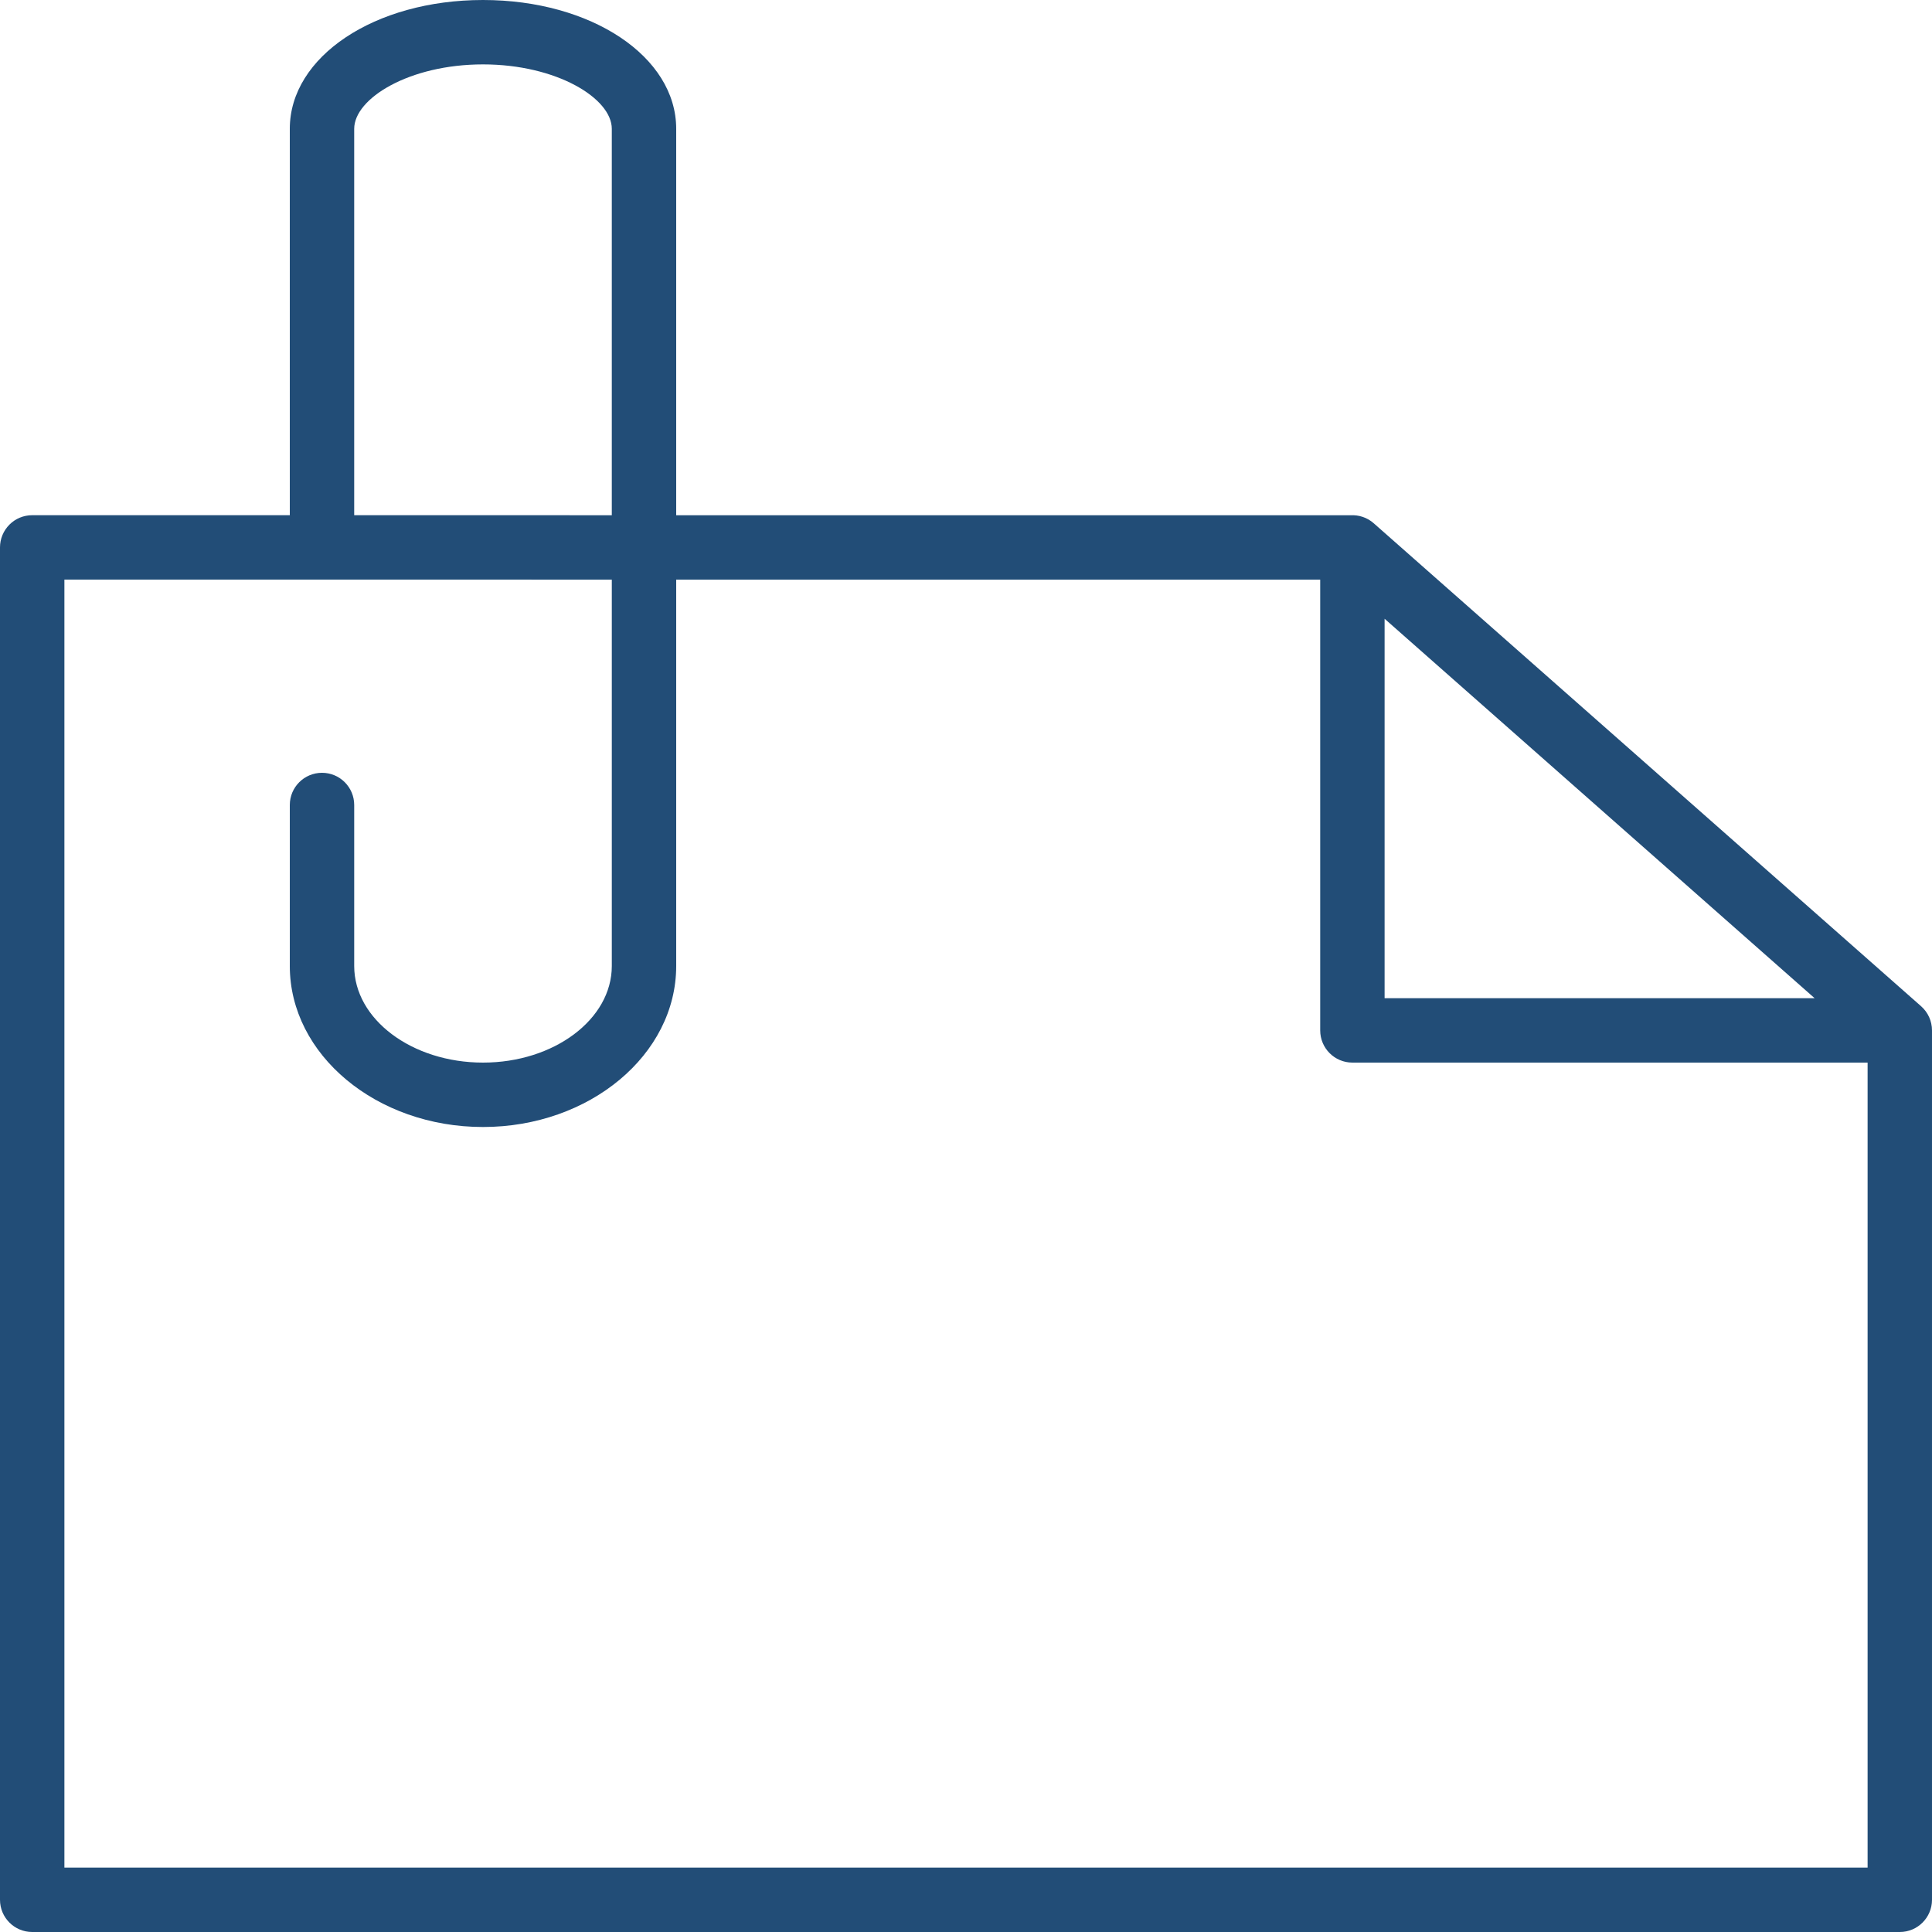
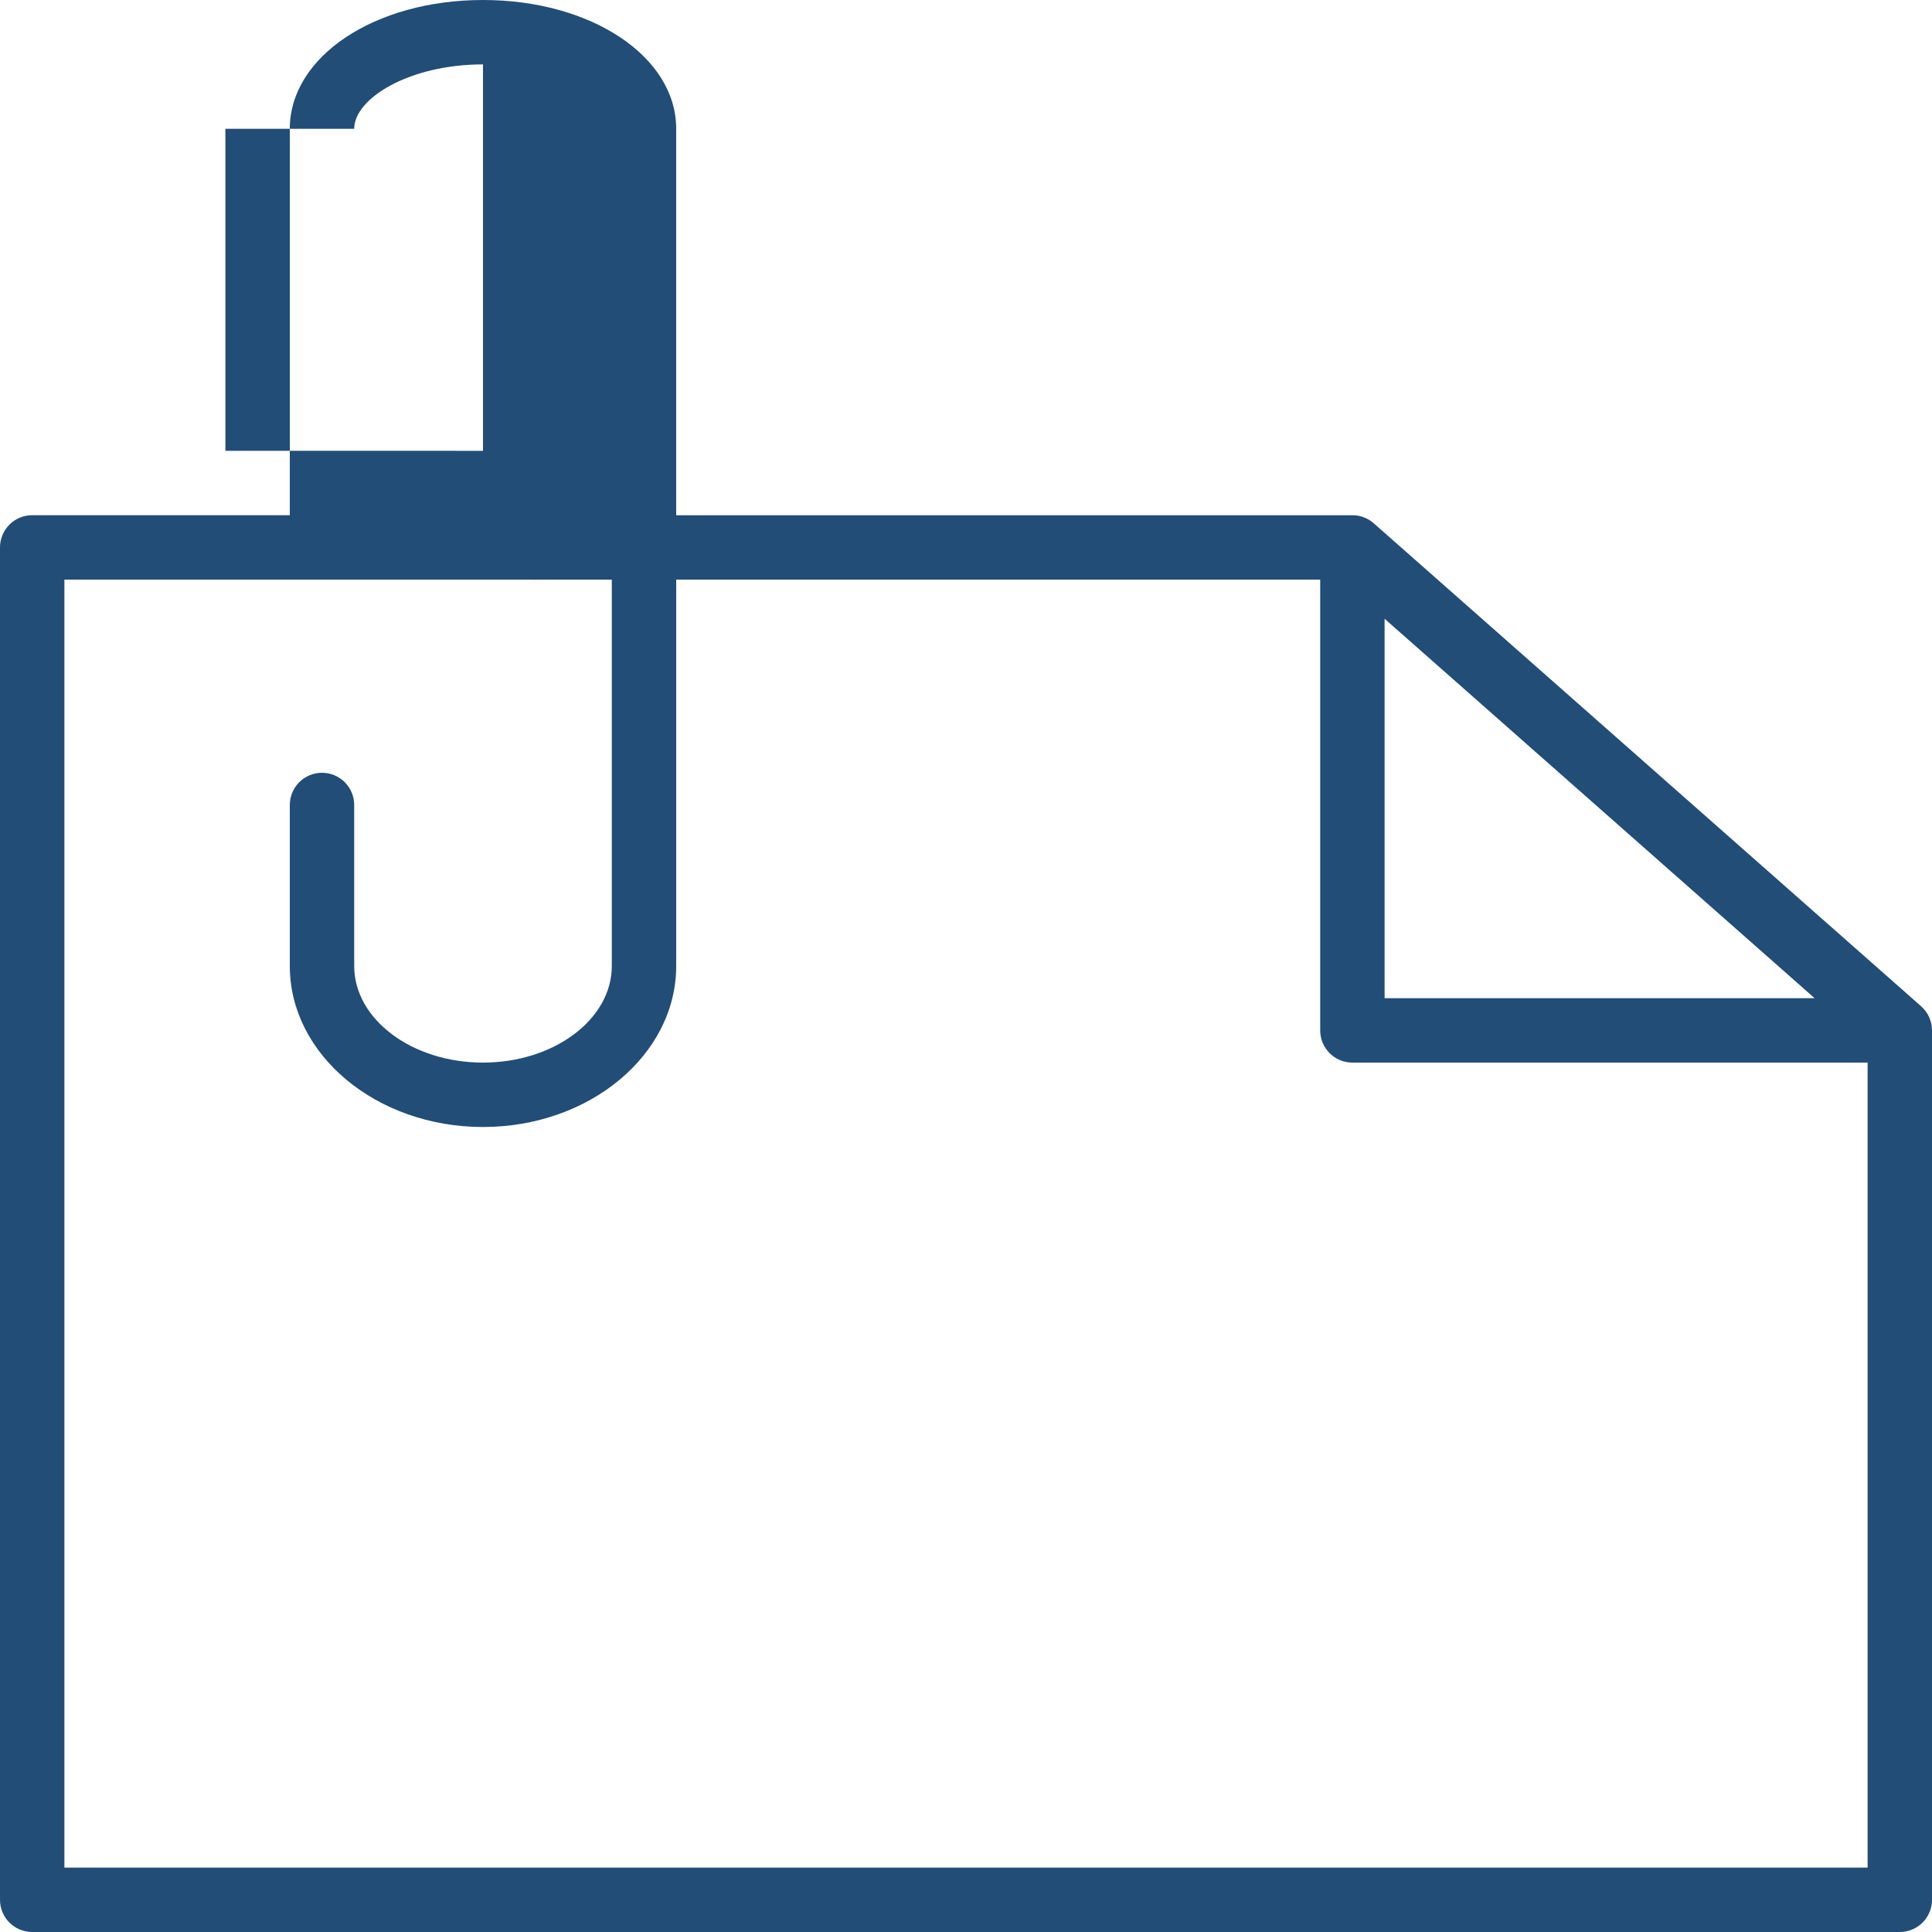
<svg xmlns="http://www.w3.org/2000/svg" version="1.1" id="Layer_1" x="0px" y="0px" viewBox="0 0 512 512" style="enable-background:new 0 0 512 512;" xml:space="preserve" width="512px" height="512px">
  <g>
    <g>
      <g>
-         <path d="M509.116,266.667l-145.067-128c-1.766-1.562-4.002-2.244-6.178-2.116L179.2,136.542V34.133C179.2,14.993,156.706,0,128,0    S76.8,14.993,76.8,34.133v102.4H8.533c-2.261,0-4.437,0.896-6.033,2.5c-1.596,1.604-2.5,3.763-2.5,6.033v358.4    C0,508.186,3.823,512,8.533,512h494.933c4.71,0,8.533-3.814,8.533-8.533v-230.4C512,270.618,510.95,268.288,509.116,266.667z     M366.933,163.977l113.963,100.557H366.933V163.977z M93.867,34.133c0-8.055,14.592-17.067,34.133-17.067    s34.133,9.011,34.133,17.067v102.409l-68.267-0.009V34.133z M494.933,494.933H17.067V153.6l145.067,0.008V256    c0,14.114-15.309,25.6-34.133,25.6S93.867,270.114,93.867,256v-42.667c0-4.719-3.823-8.533-8.533-8.533    c-4.71,0-8.533,3.814-8.533,8.533V256c0,23.526,22.963,42.667,51.2,42.667s51.2-19.14,51.2-42.667V153.609l170.667,0.009v119.45    c0,4.719,3.823,8.533,8.533,8.533h136.533V494.933z" data-original="#000000" class="active-path" data-old_color="#224d77" fill="#224d77" />
+         <path d="M509.116,266.667l-145.067-128c-1.766-1.562-4.002-2.244-6.178-2.116L179.2,136.542V34.133C179.2,14.993,156.706,0,128,0    S76.8,14.993,76.8,34.133v102.4H8.533c-2.261,0-4.437,0.896-6.033,2.5c-1.596,1.604-2.5,3.763-2.5,6.033v358.4    C0,508.186,3.823,512,8.533,512h494.933c4.71,0,8.533-3.814,8.533-8.533v-230.4C512,270.618,510.95,268.288,509.116,266.667z     M366.933,163.977l113.963,100.557H366.933V163.977z M93.867,34.133c0-8.055,14.592-17.067,34.133-17.067    v102.409l-68.267-0.009V34.133z M494.933,494.933H17.067V153.6l145.067,0.008V256    c0,14.114-15.309,25.6-34.133,25.6S93.867,270.114,93.867,256v-42.667c0-4.719-3.823-8.533-8.533-8.533    c-4.71,0-8.533,3.814-8.533,8.533V256c0,23.526,22.963,42.667,51.2,42.667s51.2-19.14,51.2-42.667V153.609l170.667,0.009v119.45    c0,4.719,3.823,8.533,8.533,8.533h136.533V494.933z" data-original="#000000" class="active-path" data-old_color="#224d77" fill="#224d77" />
      </g>
    </g>
  </g>
</svg>